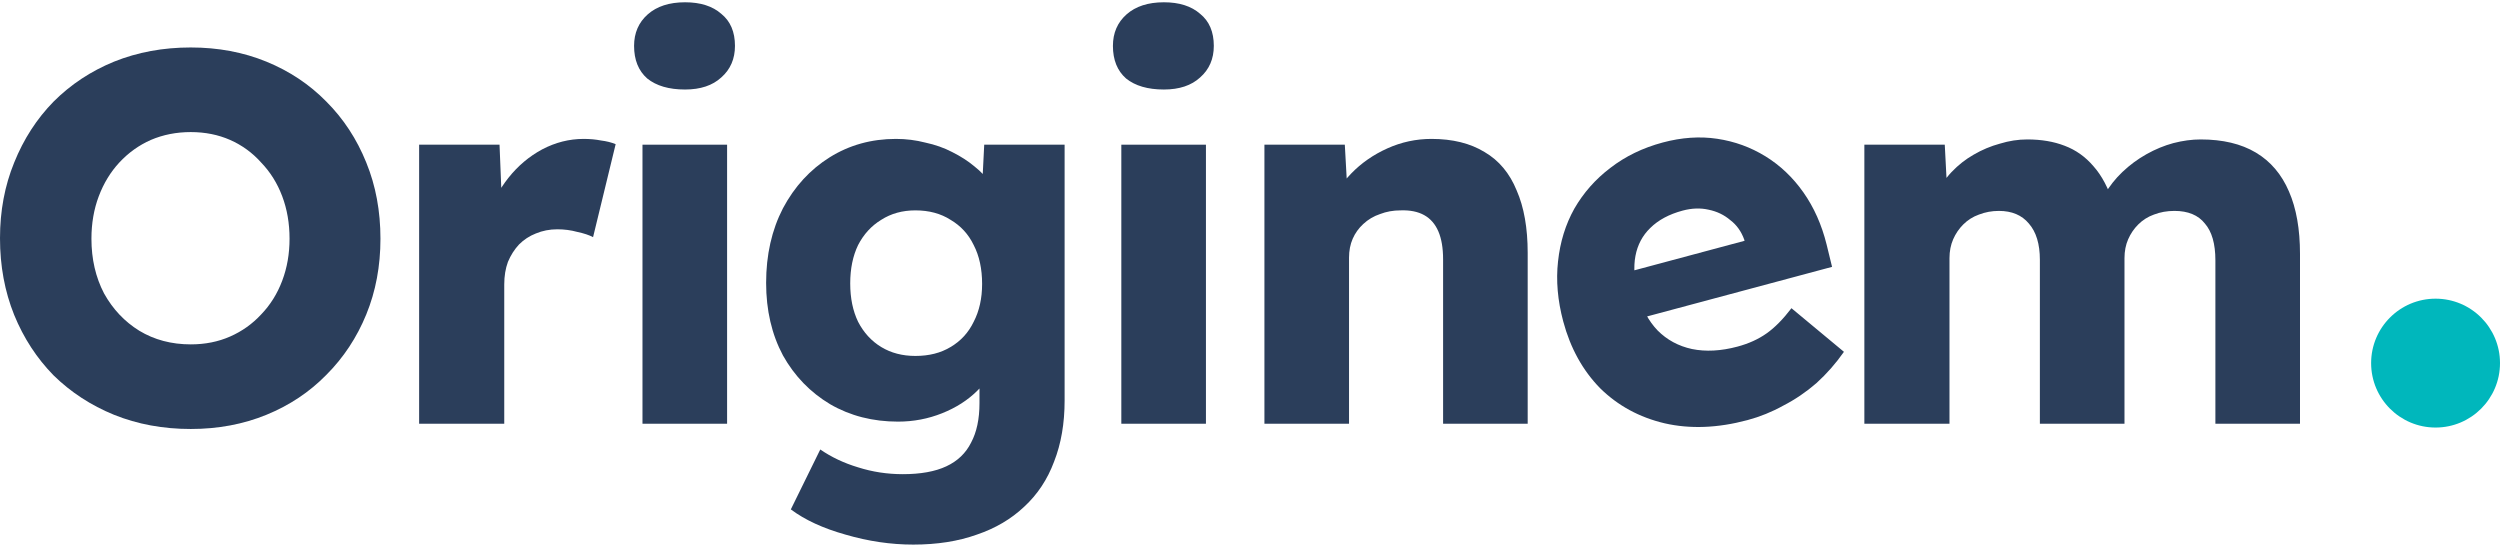
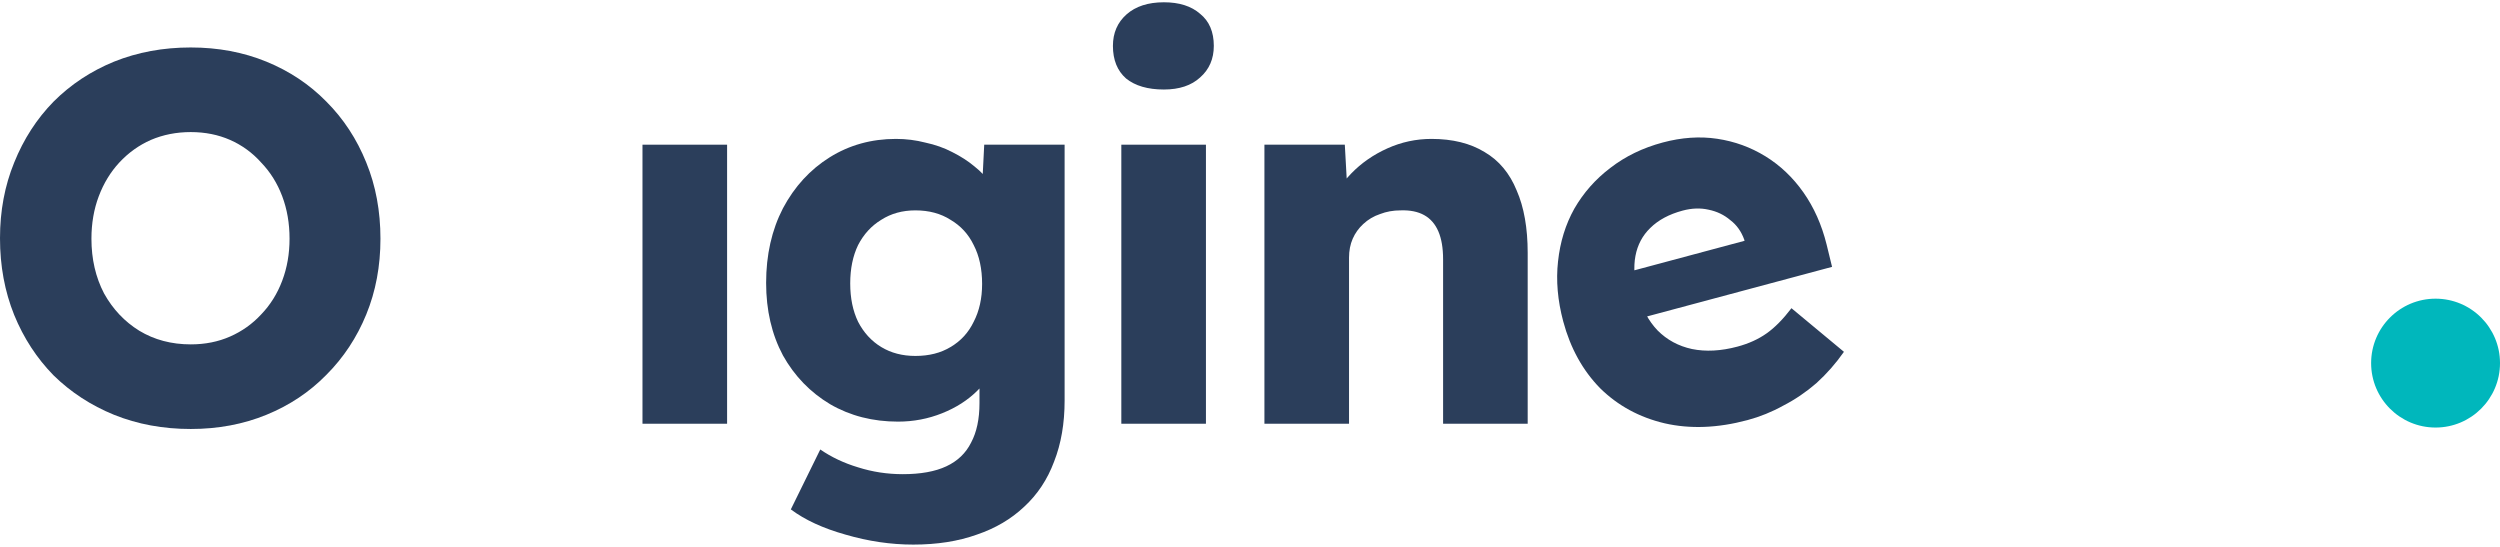
<svg xmlns="http://www.w3.org/2000/svg" width="160" height="35" viewBox="0 0 160 35" fill="none">
-   <path d="M119.319 27.119V9.26H124.465L124.633 12.489L123.893 12.556C124.139 11.973 124.476 11.457 124.902 11.009C125.328 10.561 125.799 10.191 126.314 9.899C126.852 9.585 127.413 9.35 127.996 9.193C128.579 9.014 129.162 8.924 129.745 8.924C130.642 8.924 131.438 9.058 132.133 9.327C132.85 9.596 133.467 10.034 133.982 10.639C134.52 11.244 134.947 12.052 135.26 13.061L134.453 12.926L134.689 12.455C135.003 11.917 135.384 11.435 135.832 11.009C136.303 10.561 136.819 10.179 137.379 9.866C137.94 9.552 138.511 9.316 139.094 9.159C139.7 9.002 140.283 8.924 140.843 8.924C142.256 8.924 143.433 9.204 144.375 9.765C145.316 10.325 146.023 11.155 146.493 12.253C146.964 13.33 147.2 14.664 147.2 16.256V27.119H141.785V16.659C141.785 15.605 141.561 14.821 141.112 14.305C140.686 13.767 140.036 13.498 139.162 13.498C138.691 13.498 138.254 13.576 137.85 13.733C137.469 13.868 137.133 14.081 136.841 14.372C136.572 14.641 136.359 14.955 136.202 15.314C136.045 15.673 135.967 16.076 135.967 16.525V27.119H130.552V16.625C130.552 15.617 130.317 14.843 129.846 14.305C129.397 13.767 128.758 13.498 127.929 13.498C127.48 13.498 127.054 13.576 126.651 13.733C126.269 13.868 125.933 14.081 125.642 14.372C125.373 14.641 125.16 14.955 125.003 15.314C124.846 15.673 124.767 16.076 124.767 16.525V27.119H119.319Z" fill="#2B3E5B" />
  <path d="M111.837 26.887C109.931 27.397 108.162 27.465 106.529 27.09C104.918 26.709 103.546 25.963 102.413 24.851C101.295 23.711 100.507 22.286 100.048 20.575C99.689 19.232 99.577 17.95 99.714 16.73C99.846 15.488 100.194 14.361 100.759 13.351C101.345 12.335 102.111 11.468 103.056 10.751C104.017 10.006 105.137 9.462 106.415 9.12C107.627 8.795 108.79 8.715 109.902 8.882C111.015 9.048 112.043 9.422 112.989 10.004C113.934 10.587 114.744 11.356 115.418 12.313C116.092 13.27 116.587 14.379 116.901 15.641L117.252 17.079L103.543 20.753L101.971 18.005L112.204 15.263L111.809 15.996L111.635 15.346C111.446 14.816 111.148 14.397 110.74 14.089C110.349 13.753 109.883 13.529 109.342 13.419C108.824 13.302 108.272 13.322 107.687 13.479C106.821 13.711 106.131 14.082 105.617 14.591C105.12 15.072 104.803 15.668 104.669 16.377C104.534 17.087 104.591 17.907 104.84 18.838C105.09 19.769 105.505 20.54 106.087 21.15C106.69 21.755 107.422 22.15 108.285 22.337C109.169 22.518 110.142 22.466 111.203 22.182C111.918 21.99 112.538 21.708 113.065 21.335C113.592 20.962 114.121 20.425 114.653 19.725L118.012 22.516C117.492 23.259 116.905 23.927 116.251 24.52C115.592 25.091 114.885 25.571 114.13 25.959C113.403 26.363 112.638 26.672 111.837 26.887Z" fill="#2B3E5B" />
  <path d="M80.923 27.119V9.26H86.068L86.27 12.892L85.16 13.296C85.407 12.489 85.844 11.76 86.472 11.11C87.122 10.437 87.896 9.899 88.793 9.496C89.689 9.092 90.631 8.89 91.618 8.89C92.963 8.89 94.095 9.17 95.014 9.731C95.934 10.269 96.618 11.088 97.066 12.186C97.537 13.262 97.772 14.596 97.772 16.188V27.119H92.358V16.592C92.358 15.874 92.257 15.28 92.055 14.809C91.853 14.339 91.55 13.991 91.147 13.767C90.743 13.543 90.239 13.442 89.633 13.464C89.163 13.464 88.725 13.543 88.322 13.7C87.918 13.834 87.559 14.047 87.246 14.339C86.954 14.608 86.73 14.921 86.573 15.28C86.416 15.639 86.338 16.043 86.338 16.491V27.119H83.613C83.03 27.119 82.503 27.119 82.033 27.119C81.584 27.119 81.214 27.119 80.923 27.119Z" fill="#2B3E5B" />
  <path d="M71.765 27.119V9.26H77.18V27.119H71.765Z" fill="#2B3E5B" />
  <path d="M72.068 5.023C72.651 5.493 73.458 5.729 74.489 5.729C75.476 5.729 76.249 5.471 76.81 4.955C77.393 4.44 77.684 3.767 77.684 2.937C77.684 2.04 77.393 1.357 76.81 0.886C76.249 0.393 75.476 0.146 74.489 0.146C73.48 0.146 72.684 0.404 72.101 0.919C71.518 1.435 71.227 2.108 71.227 2.937C71.227 3.834 71.507 4.529 72.068 5.023Z" fill="#2B3E5B" />
  <path d="M58.449 34.854C57.014 34.854 55.568 34.641 54.111 34.215C52.676 33.812 51.51 33.273 50.613 32.601L52.497 28.767C53.214 29.26 54.021 29.641 54.918 29.91C55.837 30.202 56.79 30.347 57.777 30.347C58.92 30.347 59.851 30.179 60.568 29.843C61.286 29.507 61.813 29.002 62.149 28.329C62.508 27.657 62.687 26.816 62.687 25.807V22.848L63.696 23.049C63.562 23.744 63.18 24.395 62.553 25C61.947 25.605 61.196 26.087 60.299 26.446C59.402 26.805 58.461 26.984 57.474 26.984C55.86 26.984 54.414 26.614 53.136 25.874C51.858 25.112 50.849 24.069 50.109 22.747C49.391 21.401 49.032 19.854 49.032 18.105C49.032 16.312 49.391 14.72 50.109 13.33C50.849 11.94 51.846 10.852 53.102 10.067C54.358 9.283 55.77 8.89 57.34 8.89C57.99 8.89 58.618 8.969 59.223 9.126C59.851 9.26 60.422 9.462 60.938 9.731C61.476 10 61.947 10.303 62.351 10.639C62.777 10.975 63.124 11.345 63.393 11.749C63.662 12.152 63.831 12.556 63.898 12.96L62.788 13.296L62.99 9.26H68.135V25.639C68.135 27.096 67.911 28.397 67.463 29.54C67.037 30.684 66.398 31.648 65.546 32.433C64.716 33.217 63.707 33.812 62.519 34.215C61.331 34.641 59.974 34.854 58.449 34.854ZM58.584 22.78C59.458 22.78 60.209 22.59 60.837 22.209C61.487 21.827 61.981 21.289 62.317 20.594C62.676 19.899 62.855 19.092 62.855 18.173C62.855 17.209 62.676 16.379 62.317 15.684C61.981 14.989 61.487 14.451 60.837 14.069C60.209 13.666 59.458 13.464 58.584 13.464C57.754 13.464 57.026 13.666 56.398 14.069C55.77 14.451 55.277 14.989 54.918 15.684C54.582 16.379 54.414 17.197 54.414 18.139C54.414 19.081 54.582 19.899 54.918 20.594C55.277 21.289 55.77 21.827 56.398 22.209C57.026 22.59 57.754 22.78 58.584 22.78Z" fill="#2B3E5B" />
  <path d="M41.119 27.119V9.26H46.534V27.119H41.119Z" fill="#2B3E5B" />
-   <path d="M26.824 27.119V9.26H31.97L32.205 15.079L31.196 13.935C31.488 12.993 31.936 12.141 32.541 11.379C33.147 10.617 33.864 10.011 34.694 9.563C35.546 9.114 36.431 8.89 37.351 8.89C37.754 8.89 38.124 8.924 38.461 8.991C38.819 9.036 39.133 9.114 39.402 9.227L37.956 15.179C37.709 15.045 37.373 14.933 36.947 14.843C36.544 14.731 36.117 14.675 35.669 14.675C35.176 14.675 34.716 14.765 34.29 14.944C33.887 15.101 33.528 15.336 33.214 15.65C32.922 15.964 32.687 16.334 32.508 16.76C32.351 17.186 32.272 17.668 32.272 18.206V27.119H26.824Z" fill="#2B3E5B" />
-   <path d="M41.422 5.023C42.005 5.493 42.812 5.729 43.843 5.729C44.83 5.729 45.604 5.471 46.164 4.955C46.747 4.44 47.038 3.767 47.038 2.937C47.038 2.04 46.747 1.357 46.164 0.886C45.604 0.393 44.83 0.146 43.843 0.146C42.834 0.146 42.039 0.404 41.456 0.919C40.873 1.435 40.581 2.108 40.581 2.937C40.581 3.834 40.861 4.529 41.422 5.023Z" fill="#2B3E5B" />
  <circle cx="155.876" cy="23.239" r="4.124" fill="#00B7BC" />
  <path d="M12.208 27.455C10.437 27.455 8.8 27.152 7.298 26.547C5.818 25.942 4.529 25.101 3.43 24.025C2.354 22.926 1.513 21.637 0.908 20.157C0.303 18.655 0 17.018 0 15.247C0 13.498 0.303 11.883 0.908 10.404C1.513 8.901 2.354 7.601 3.43 6.502C4.529 5.404 5.818 4.552 7.298 3.946C8.8 3.341 10.437 3.038 12.208 3.038C13.957 3.038 15.572 3.341 17.051 3.946C18.531 4.552 19.809 5.404 20.886 6.502C21.984 7.601 22.836 8.901 23.442 10.404C24.047 11.883 24.349 13.509 24.349 15.28C24.349 17.029 24.047 18.643 23.442 20.123C22.836 21.603 21.984 22.892 20.886 23.991C19.809 25.09 18.531 25.942 17.051 26.547C15.572 27.152 13.957 27.455 12.208 27.455ZM12.208 22.04C13.128 22.04 13.969 21.872 14.731 21.536C15.493 21.2 16.155 20.729 16.715 20.123C17.298 19.518 17.747 18.8 18.06 17.971C18.374 17.141 18.531 16.244 18.531 15.28C18.531 14.294 18.374 13.386 18.06 12.556C17.747 11.726 17.298 11.009 16.715 10.404C16.155 9.776 15.493 9.294 14.731 8.957C13.969 8.621 13.128 8.453 12.208 8.453C11.289 8.453 10.437 8.621 9.652 8.957C8.89 9.294 8.217 9.776 7.634 10.404C7.074 11.009 6.637 11.726 6.323 12.556C6.009 13.386 5.852 14.294 5.852 15.28C5.852 16.581 6.121 17.747 6.659 18.778C7.22 19.787 7.971 20.583 8.912 21.166C9.877 21.749 10.975 22.04 12.208 22.04Z" fill="#2B3E5B" />
</svg>